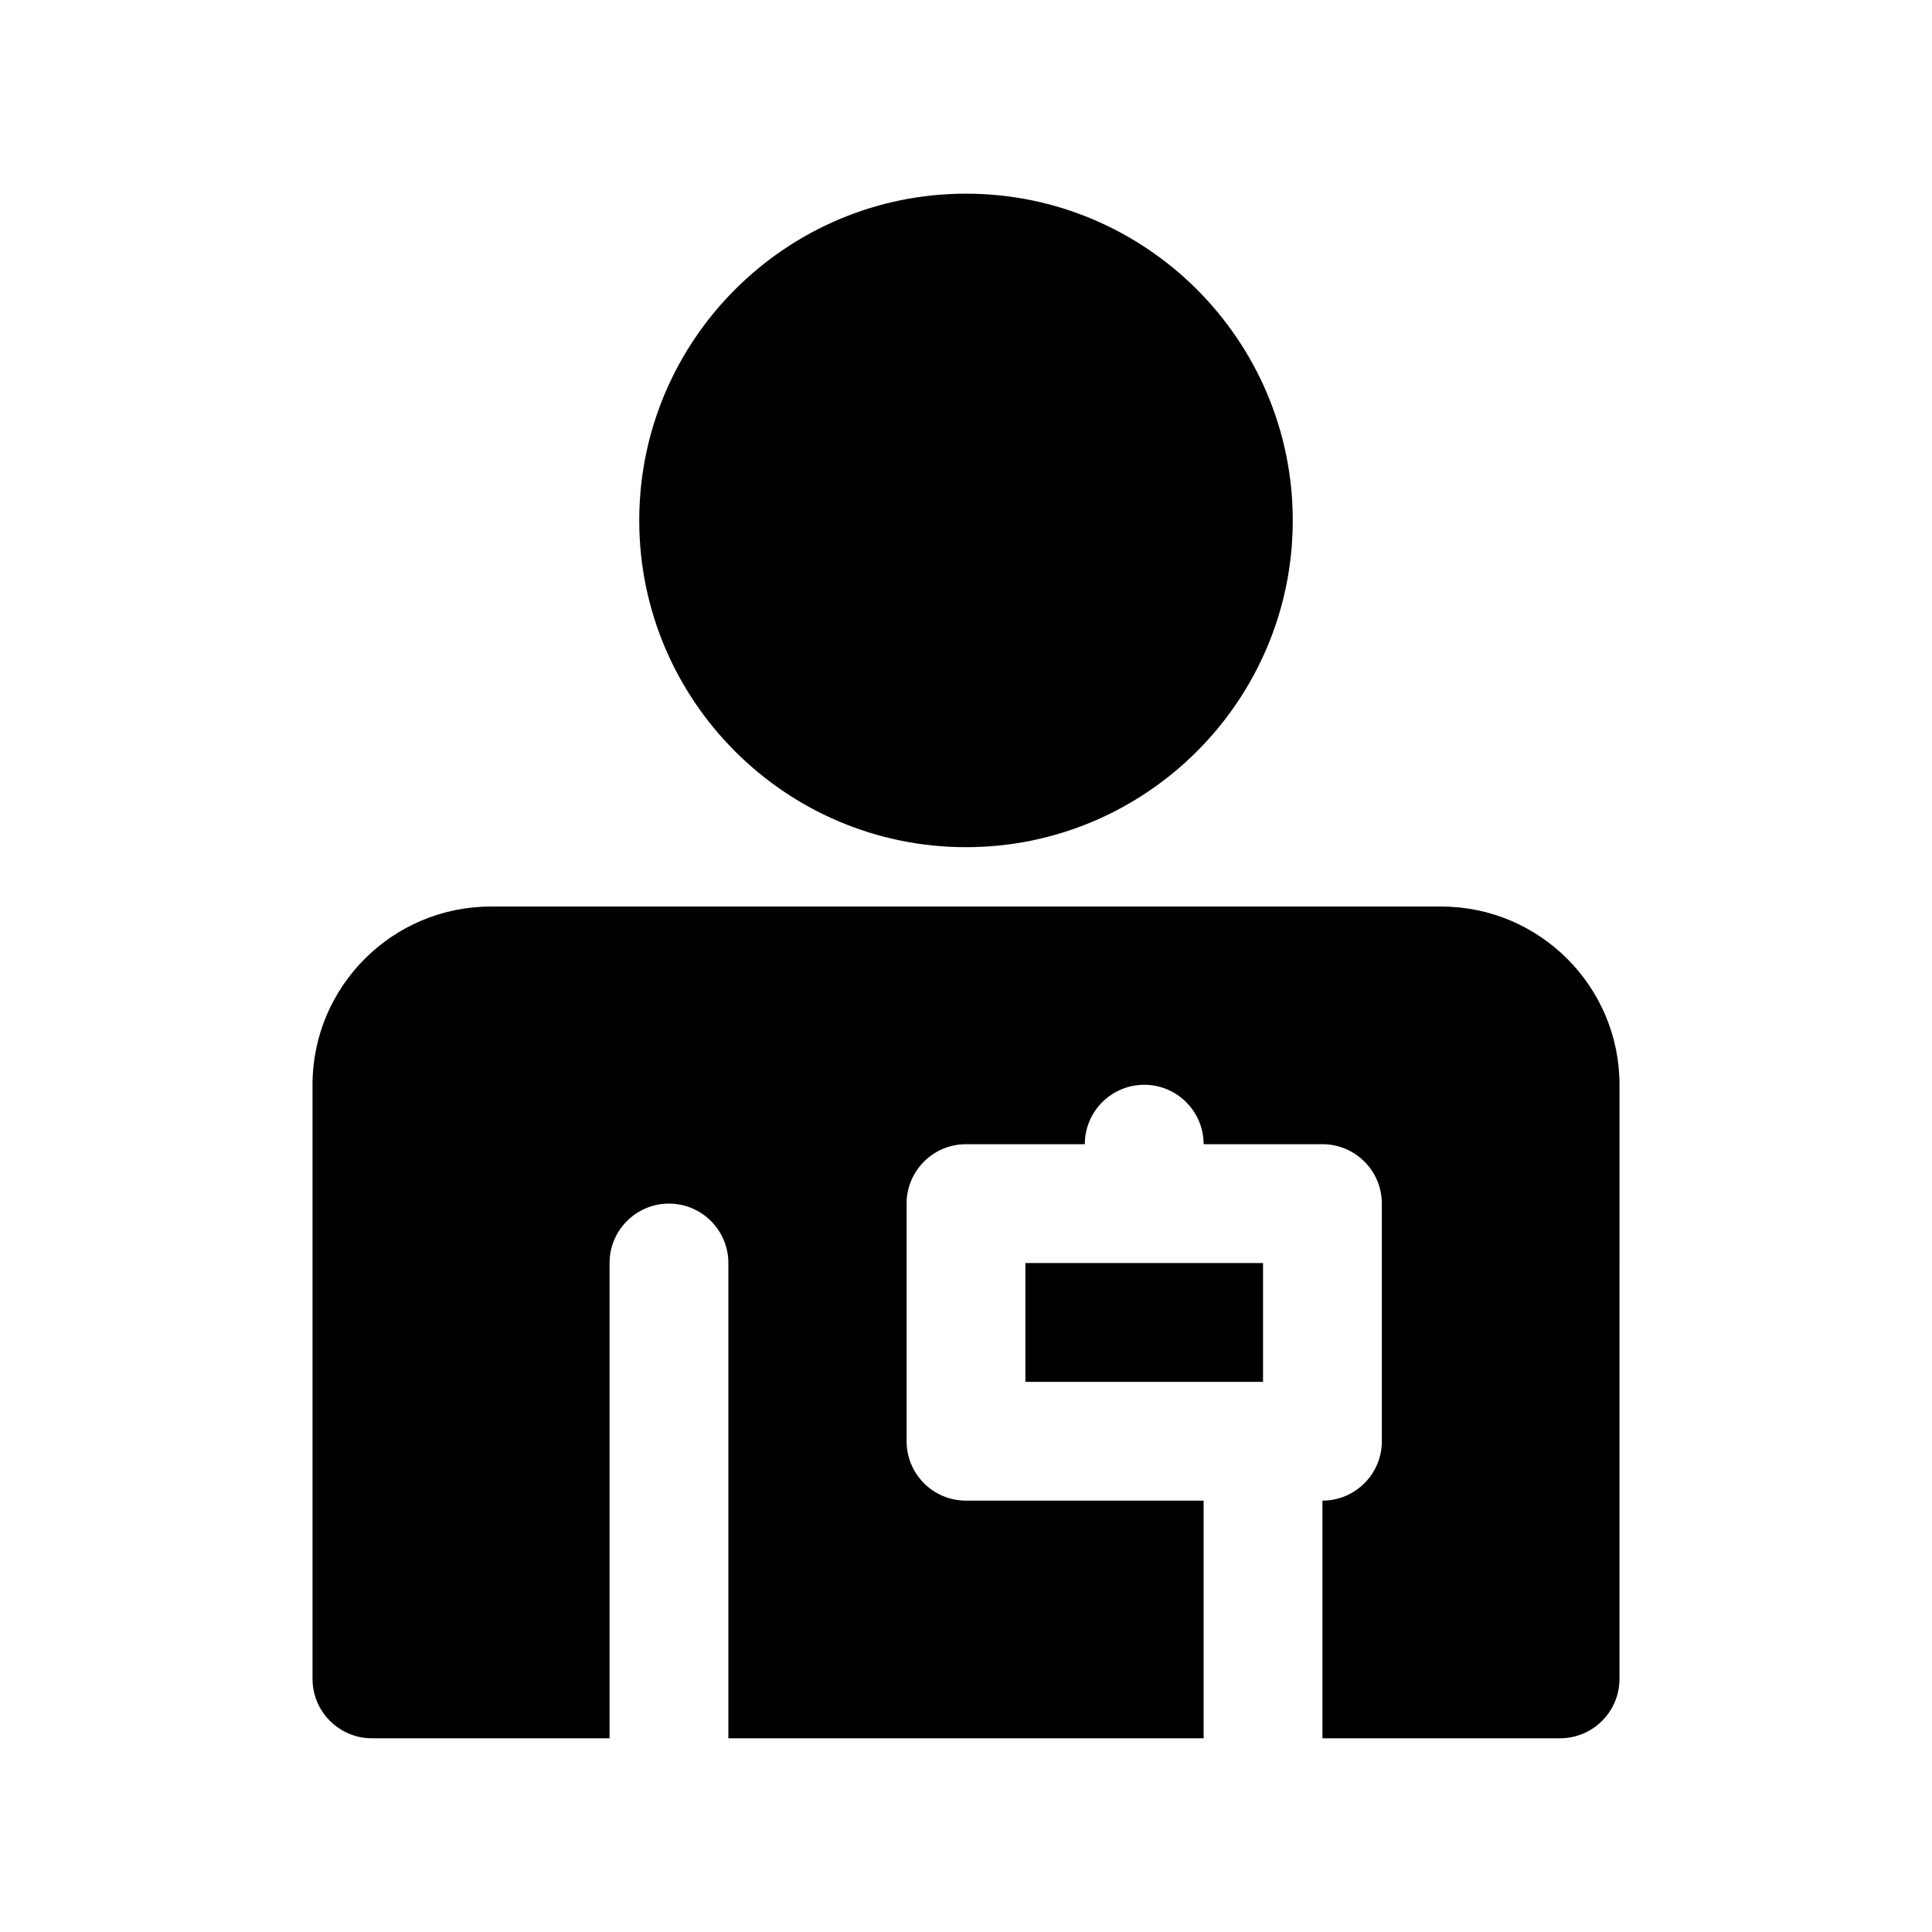
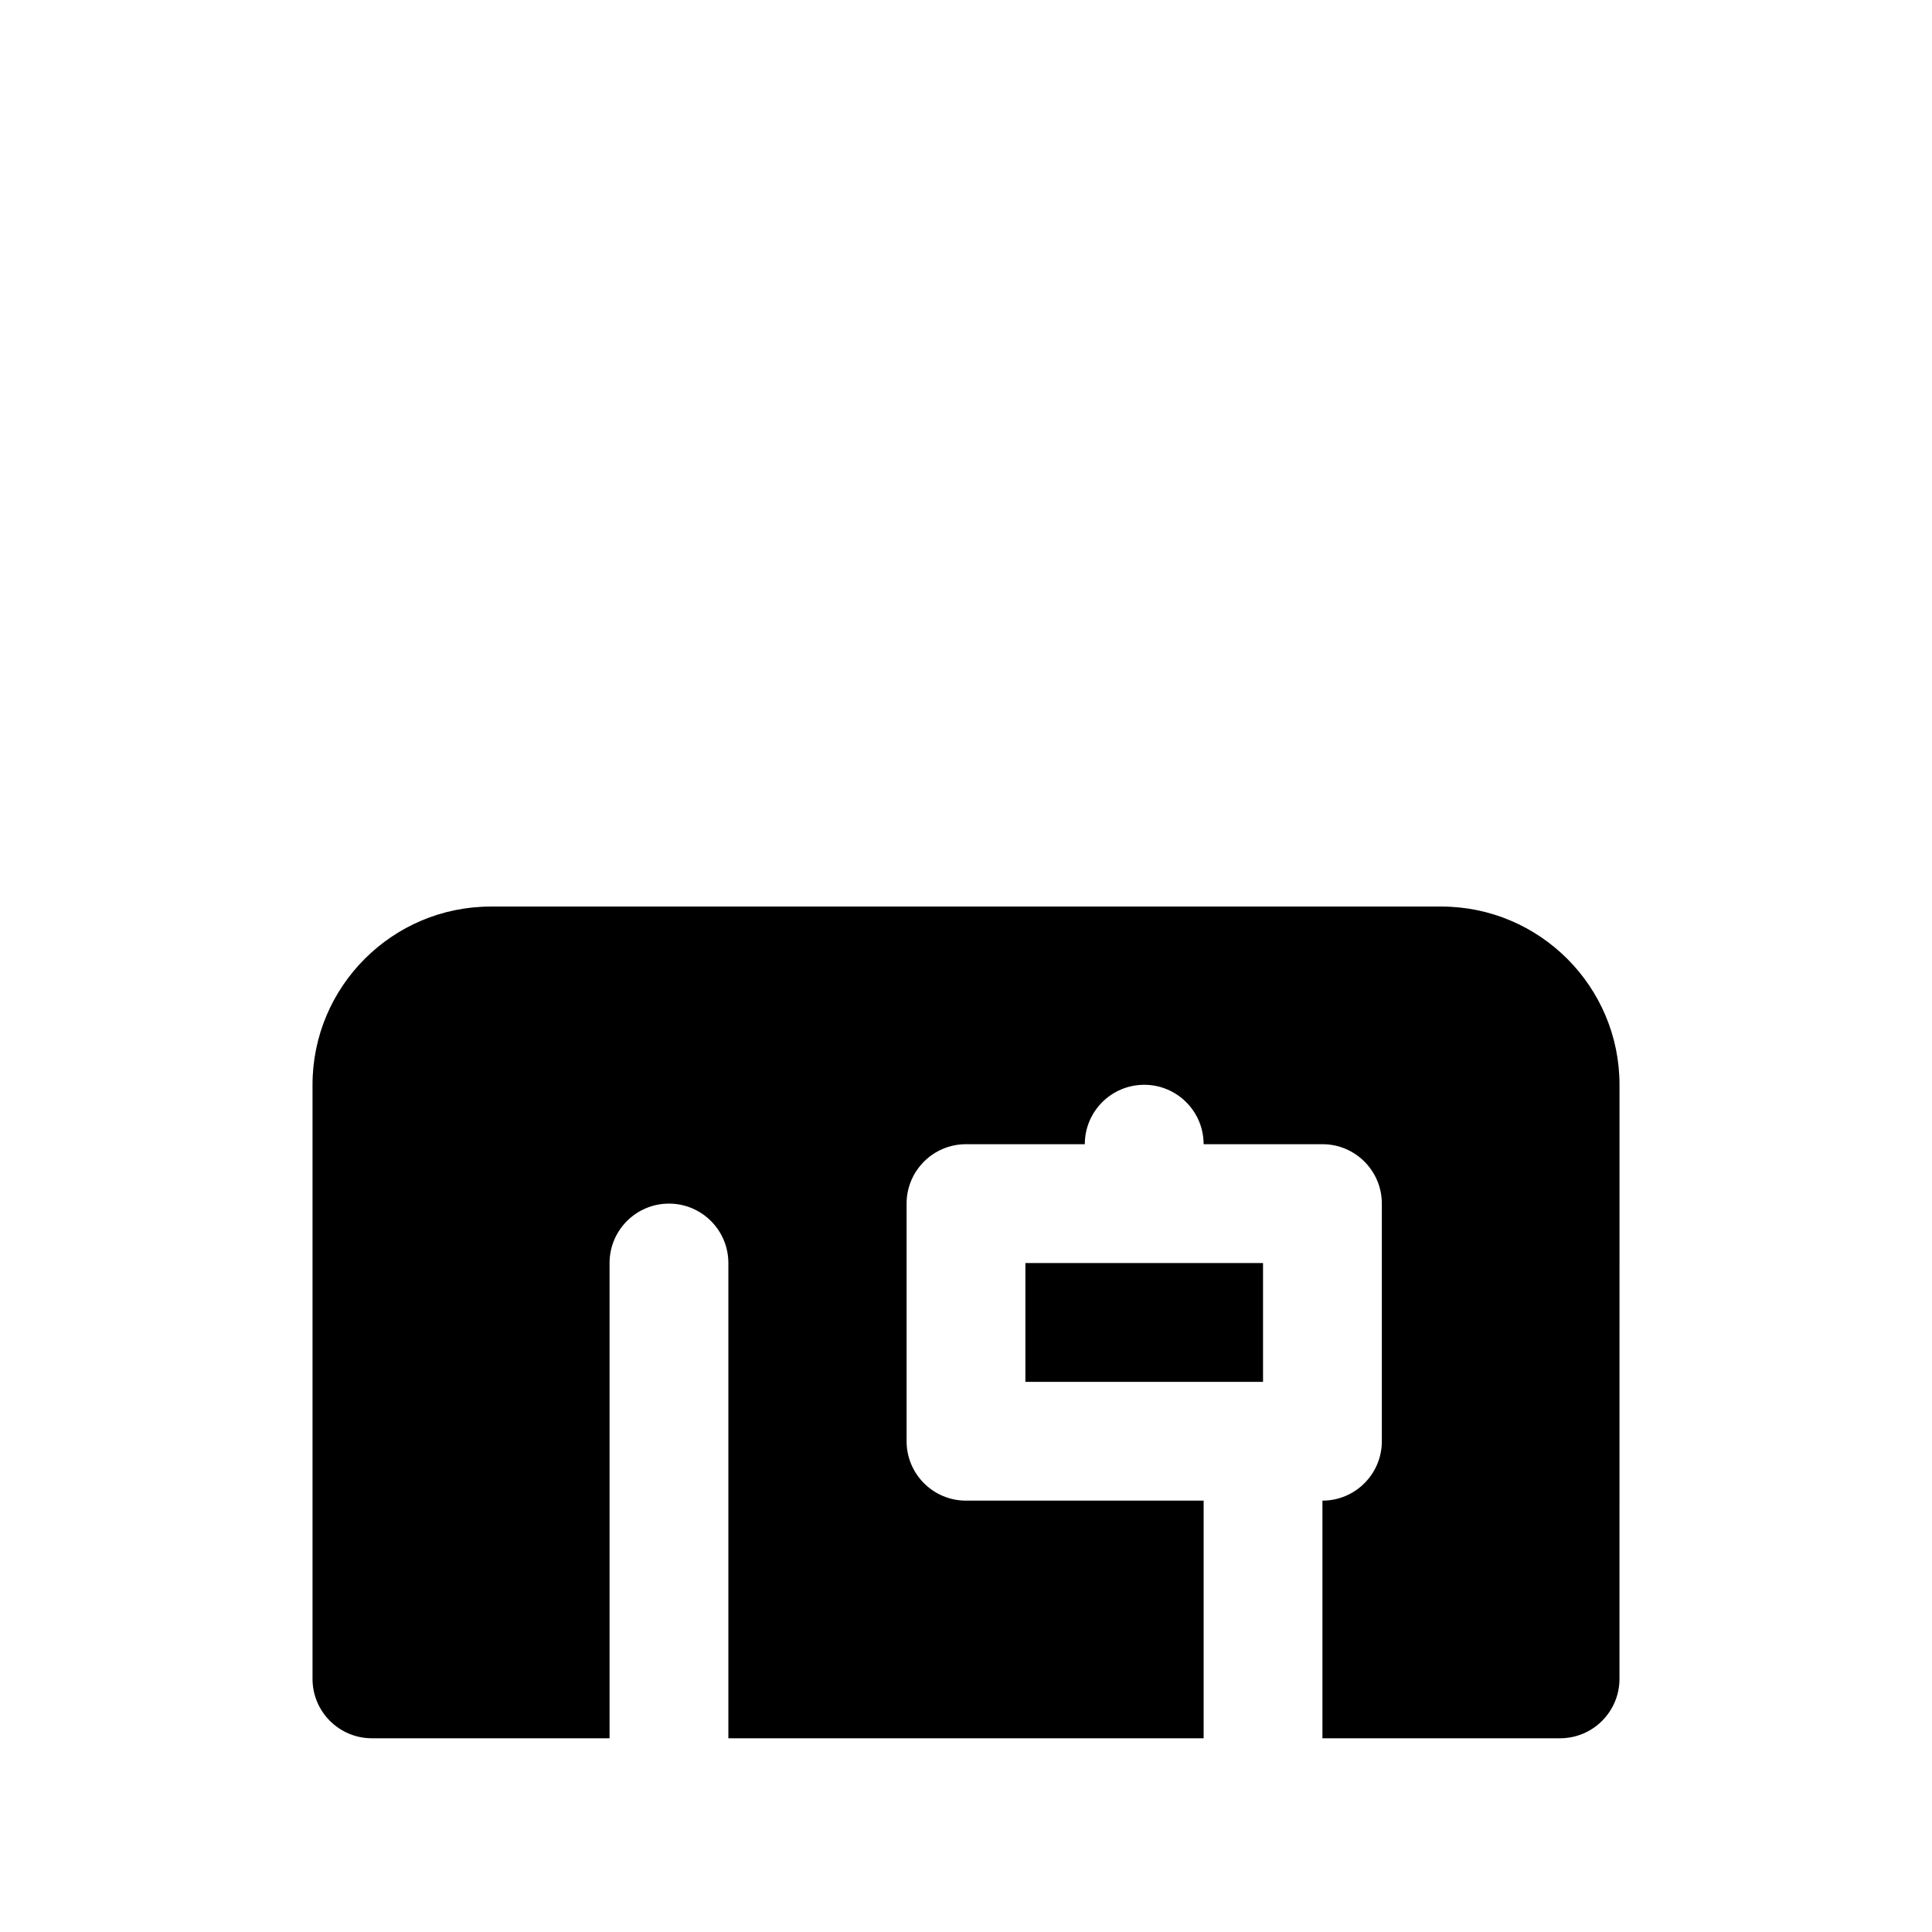
<svg xmlns="http://www.w3.org/2000/svg" fill="#000000" width="800px" height="800px" version="1.1" viewBox="144 144 512 512">
  <g>
    <path d="m525.95 384.25h-251.9c-26.047 0-47.23 21.184-47.23 47.23v157.44c0 8.691 7.055 15.742 15.742 15.742h62.977v-125.95c0-8.691 7.055-15.742 15.742-15.742 8.691 0 15.742 7.055 15.742 15.742v125.95h125.95v-62.977h-62.977c-8.691 0-15.742-7.055-15.742-15.742v-62.977c0-8.691 7.055-15.742 15.742-15.742h31.488c0-8.691 7.055-15.742 15.742-15.742 8.691 0 15.742 7.055 15.742 15.742h31.488c8.691 0 15.742 7.055 15.742 15.742v62.977c0 8.691-7.055 15.742-15.742 15.742v62.977h62.977c8.691 0 15.742-7.055 15.742-15.742l0.008-157.44c0-26.051-21.184-47.234-47.234-47.234z" />
    <path d="m415.74 478.72h62.977v31.488h-62.977z" />
-     <path d="m400 368.51c47.742 0 86.594-38.848 86.594-86.594-0.004-47.742-38.852-86.594-86.594-86.594s-86.594 38.848-86.594 86.594c0 47.742 38.848 86.594 86.594 86.594z" />
  </g>
</svg>